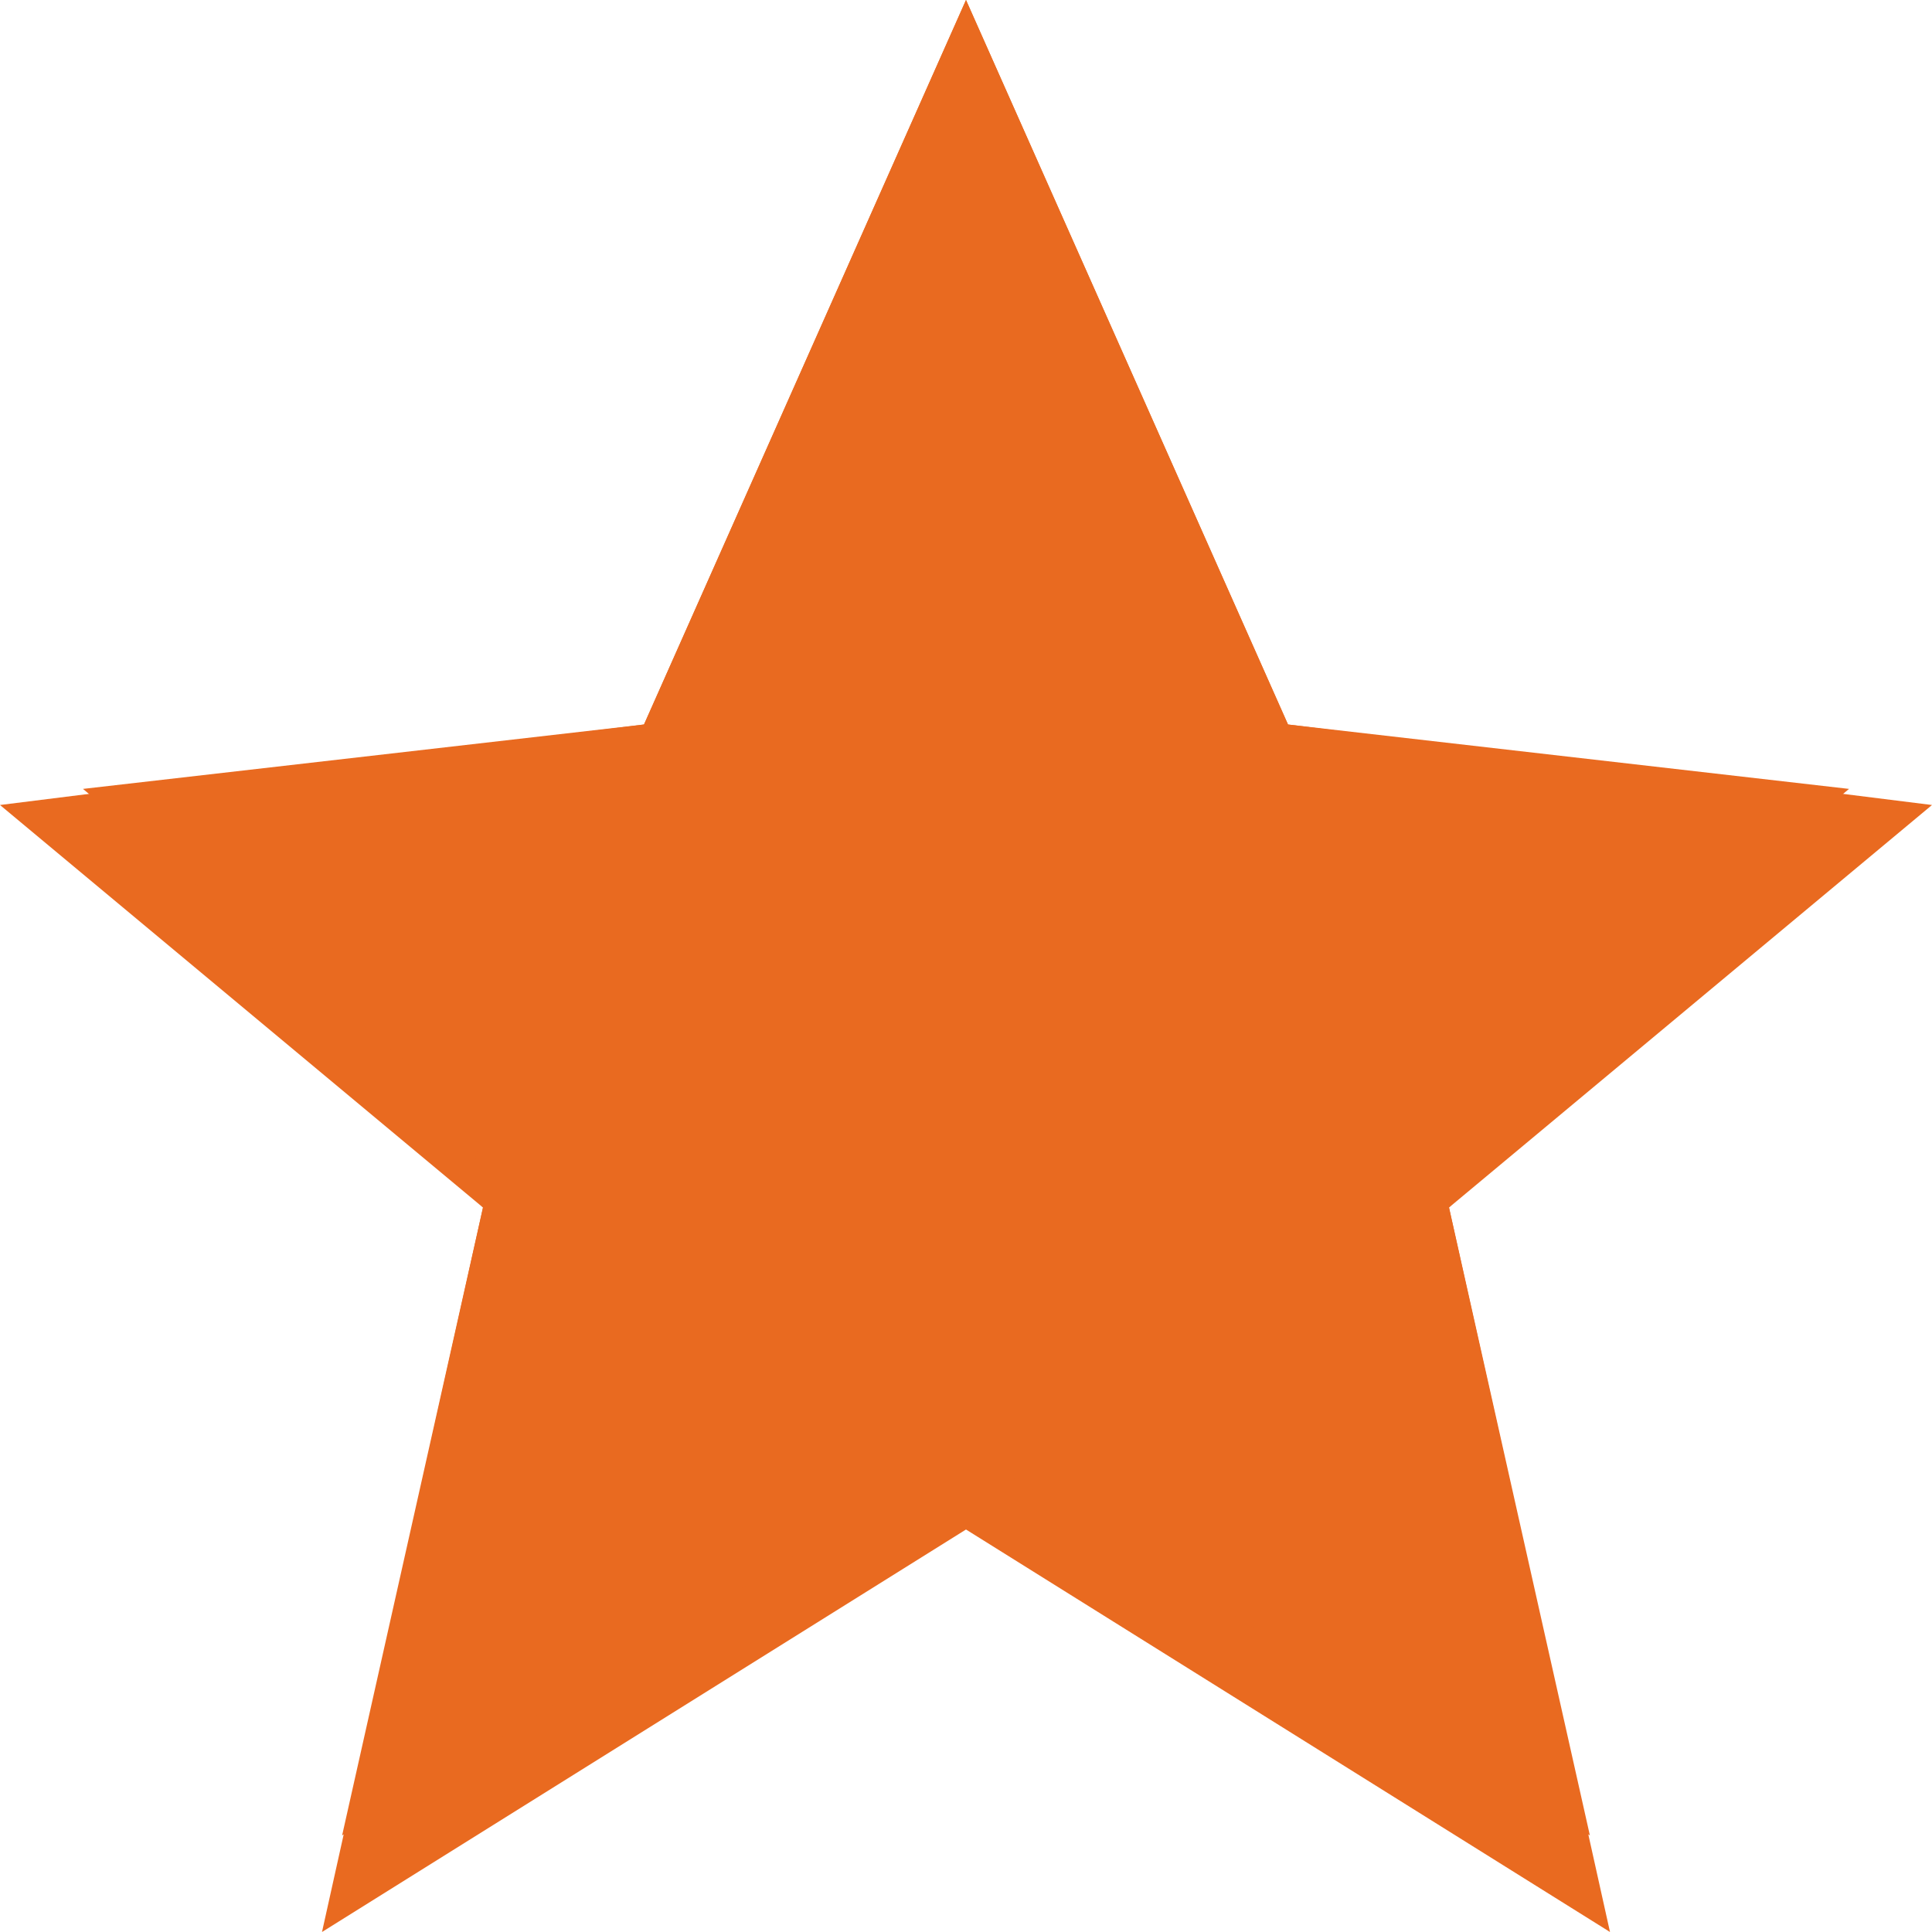
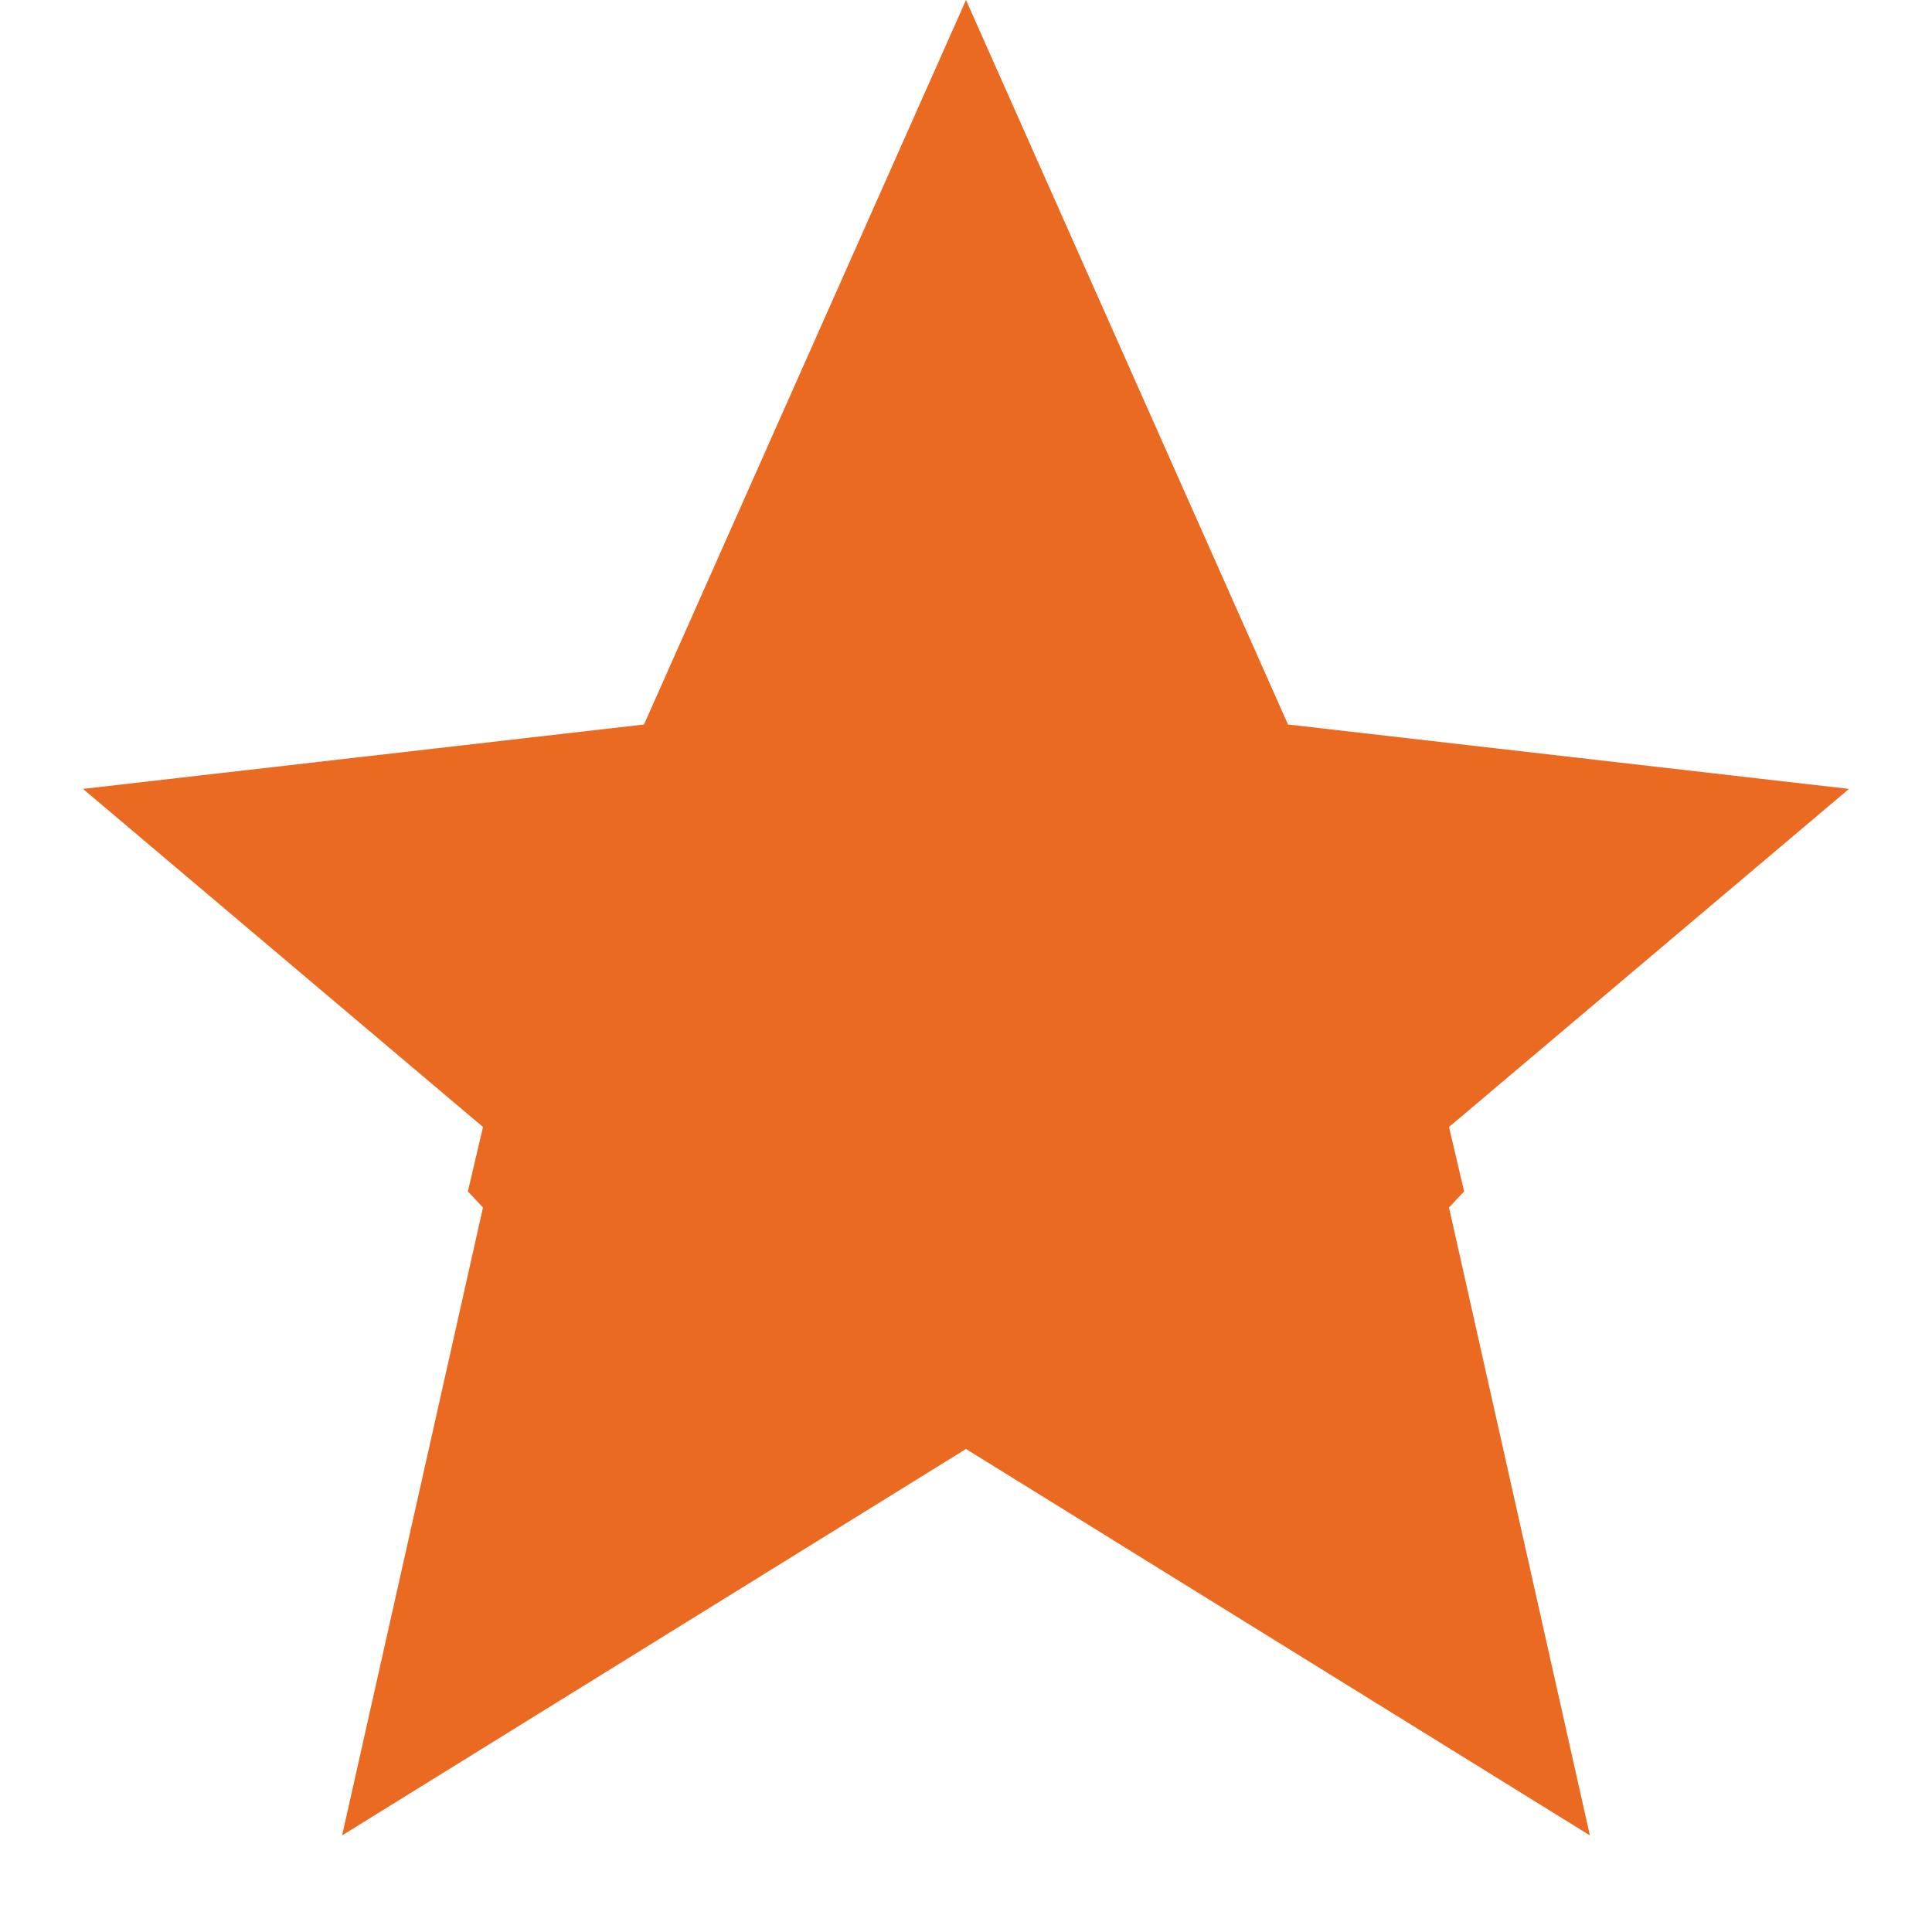
<svg xmlns="http://www.w3.org/2000/svg" height="24" width="24" version="1.1" fill="#E96A20">
  <g transform="translate(0 -1028.4)">
-     <path d="m12 1028.4 4 9 8 1-6 5 2 9-8-5-8 5 2-9-6-5 8-1z" />
    <path d="m12 1028.4-4 9-6.969 0.8 4.969 4.2-0.188 0.8 0.188 0.2-1.75 7.8 7.75-4.8 7.75 4.8-1.75-7.8 0.188-0.2-0.188-0.8 4.969-4.2-6.969-0.8-4-9z" />
  </g>
</svg>